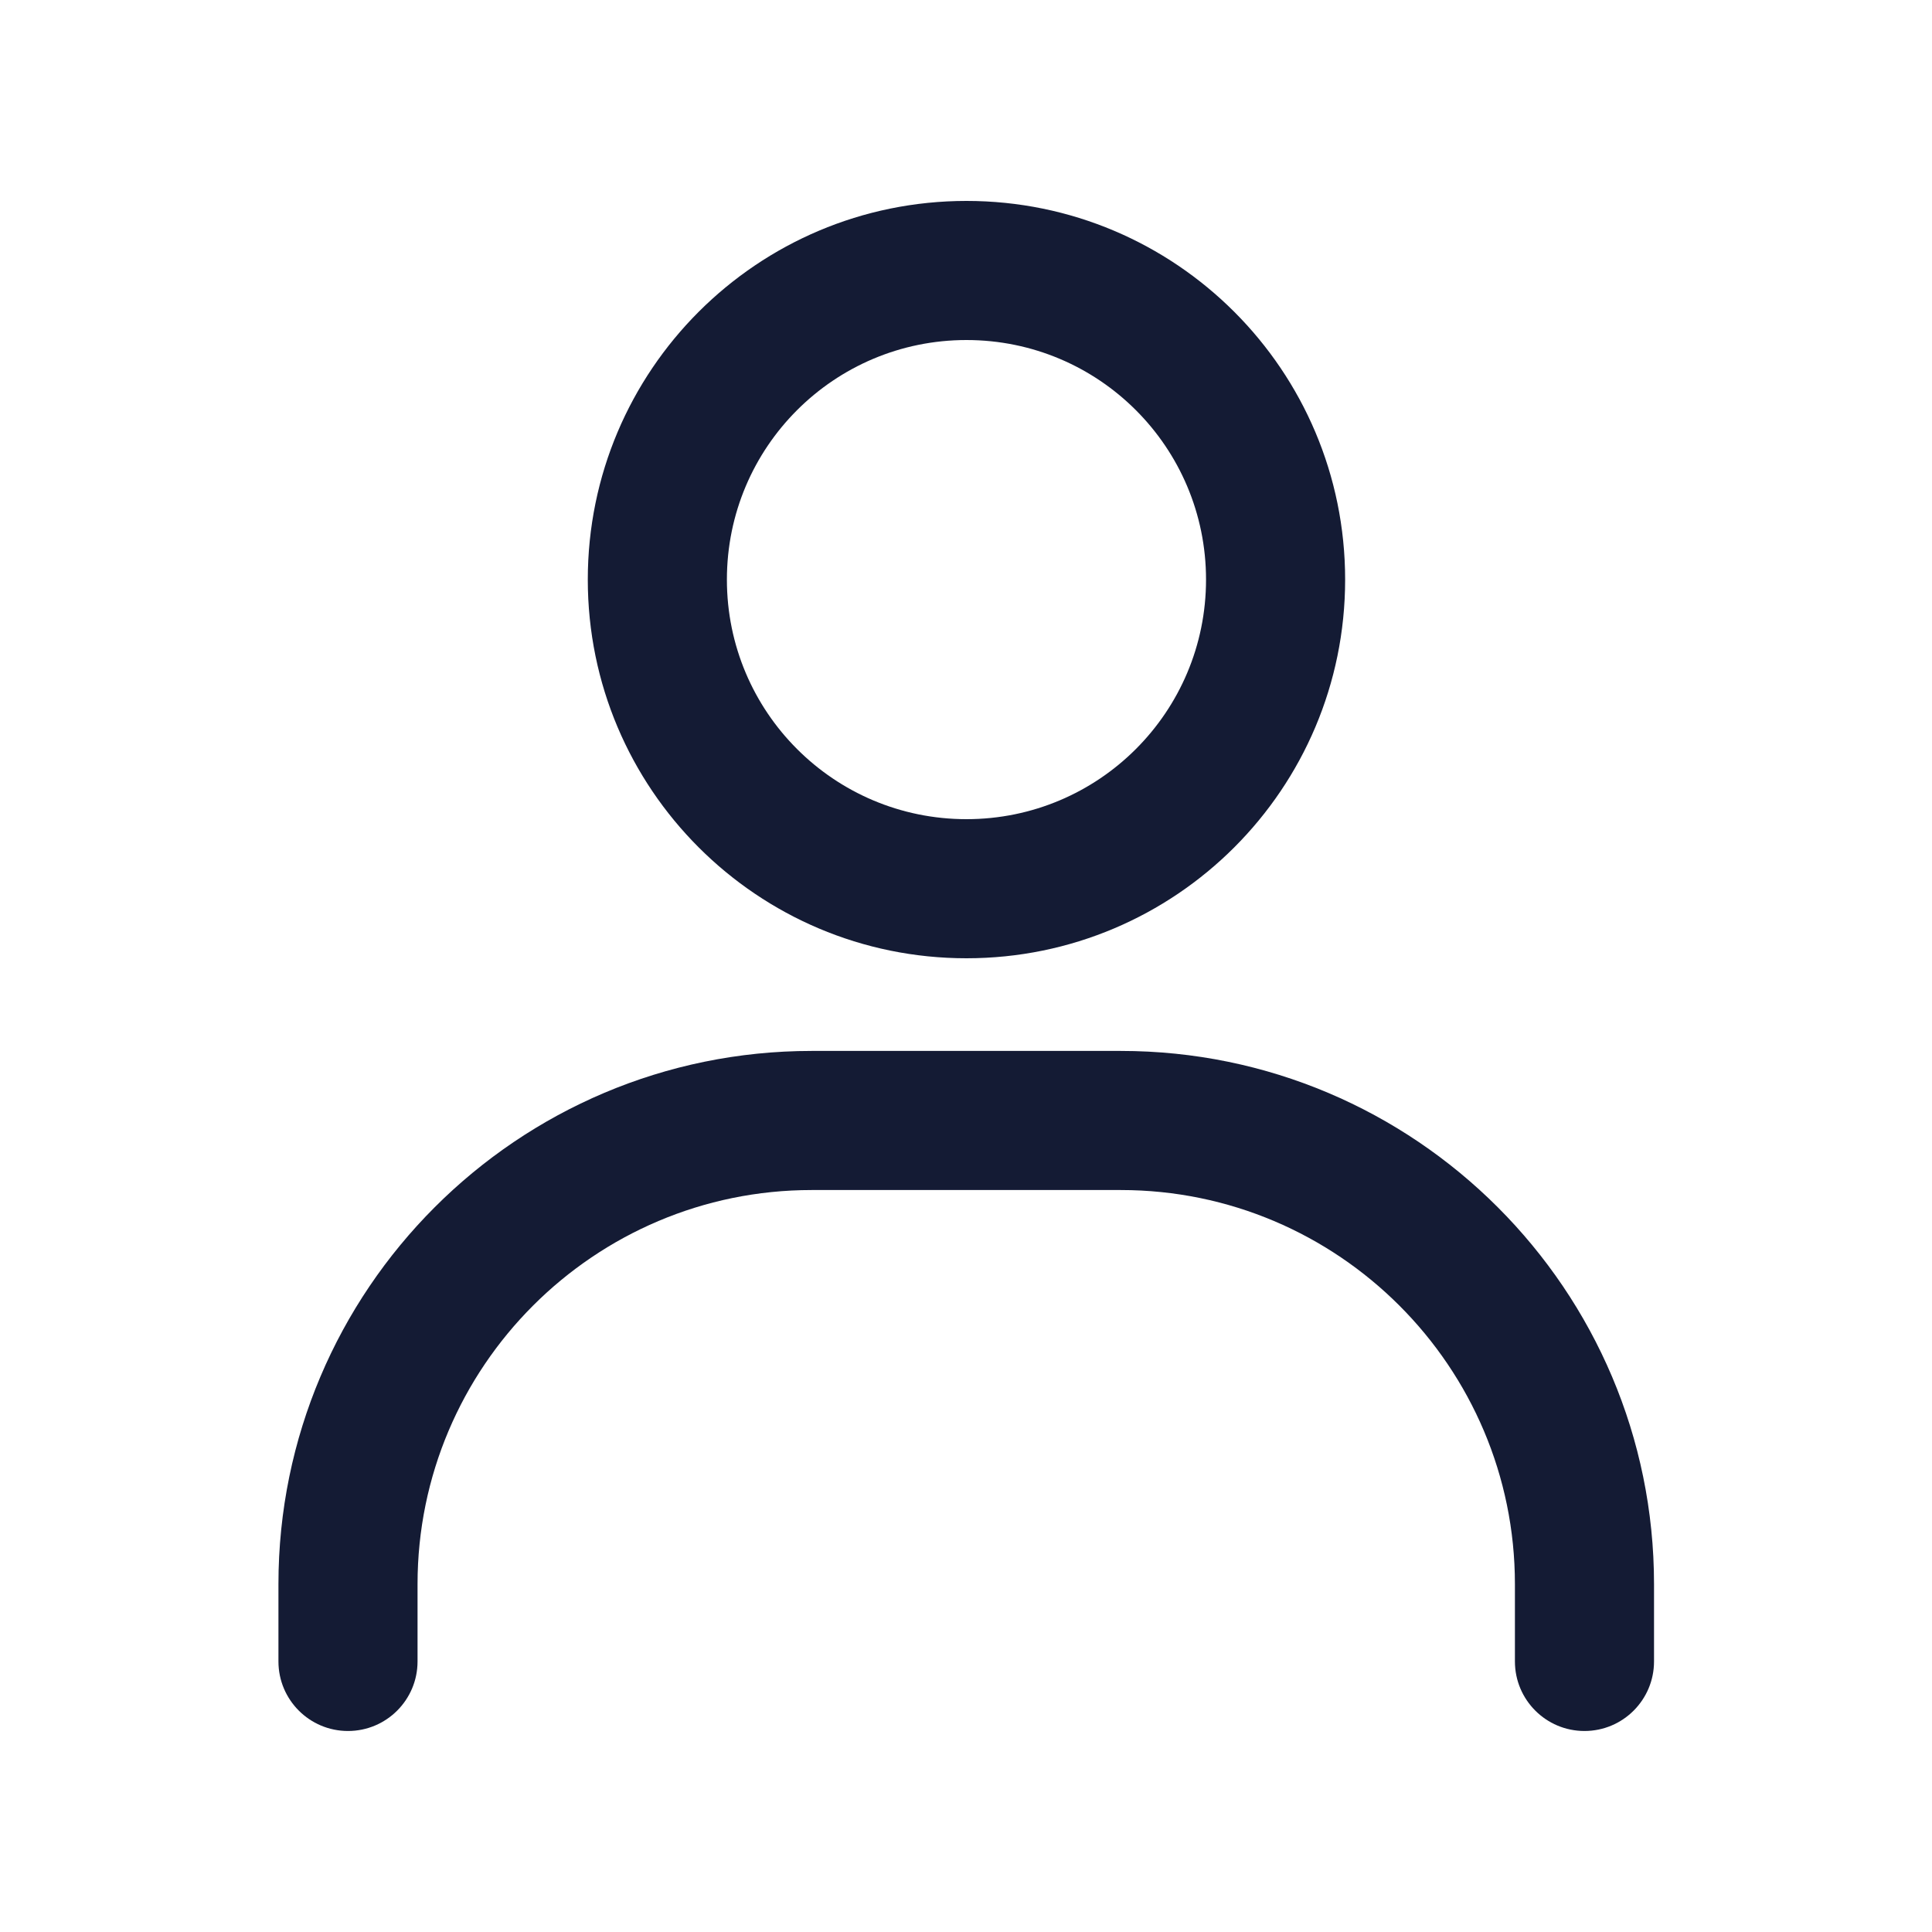
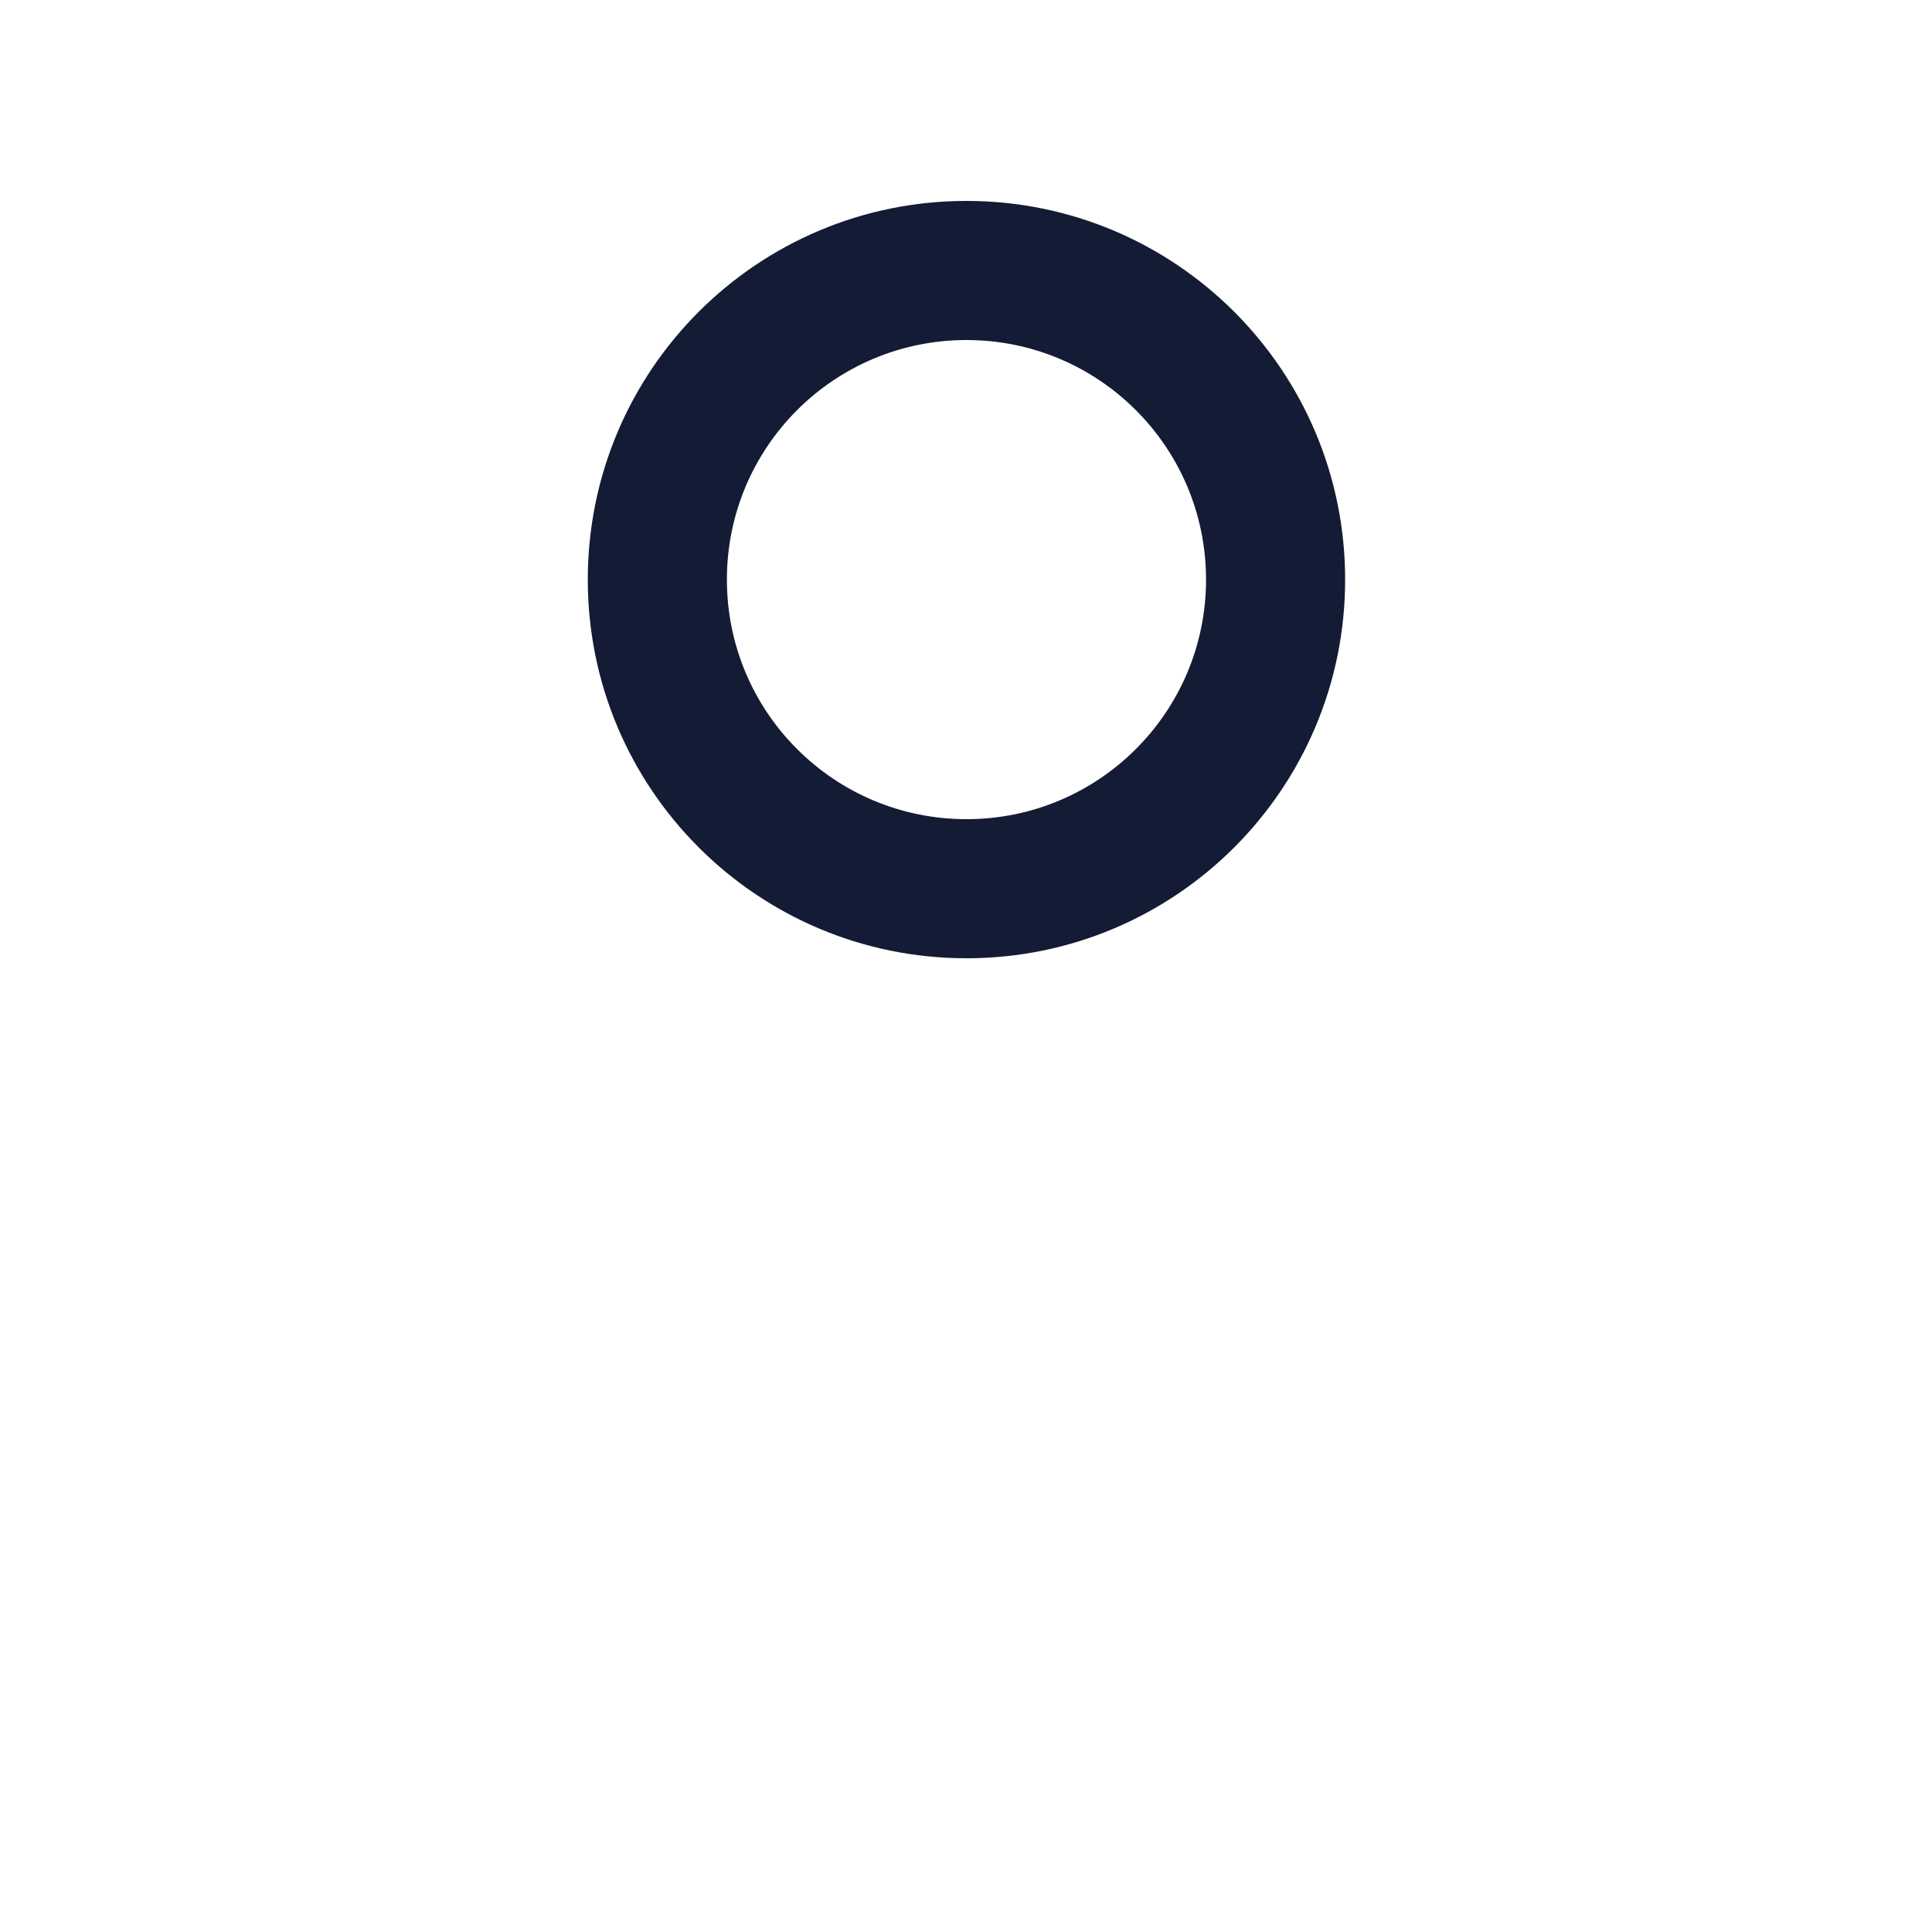
<svg xmlns="http://www.w3.org/2000/svg" width="25" height="25" viewBox="0 0 25 25" fill="none">
-   <path fill-rule="evenodd" clipRule="evenodd" d="M10.503 15.399C7.69 15.399 5.403 17.686 5.403 20.499V21.499C5.403 21.996 5 22.399 4.503 22.399C4.006 22.399 3.603 21.996 3.603 21.499V20.499C3.603 16.692 6.696 13.599 10.503 13.599H14.503C18.31 13.599 21.403 16.692 21.403 20.499V21.499C21.403 21.996 21 22.399 20.503 22.399C20.006 22.399 19.603 21.996 19.603 21.499V20.499C19.603 17.686 17.316 15.399 14.503 15.399H10.503Z" fill="#141B34" />
  <path fill-rule="evenodd" clipRule="evenodd" d="M12.506 4.4C10.793 4.4 9.406 5.787 9.406 7.5C9.406 9.213 10.793 10.6 12.506 10.6C14.219 10.6 15.606 9.213 15.606 7.5C15.606 5.787 14.219 4.4 12.506 4.4ZM7.606 7.5C7.606 4.793 9.799 2.6 12.506 2.6C15.213 2.6 17.406 4.793 17.406 7.5C17.406 10.207 15.213 12.4 12.506 12.4C9.799 12.4 7.606 10.207 7.606 7.5Z" fill="#141B34" />
</svg>